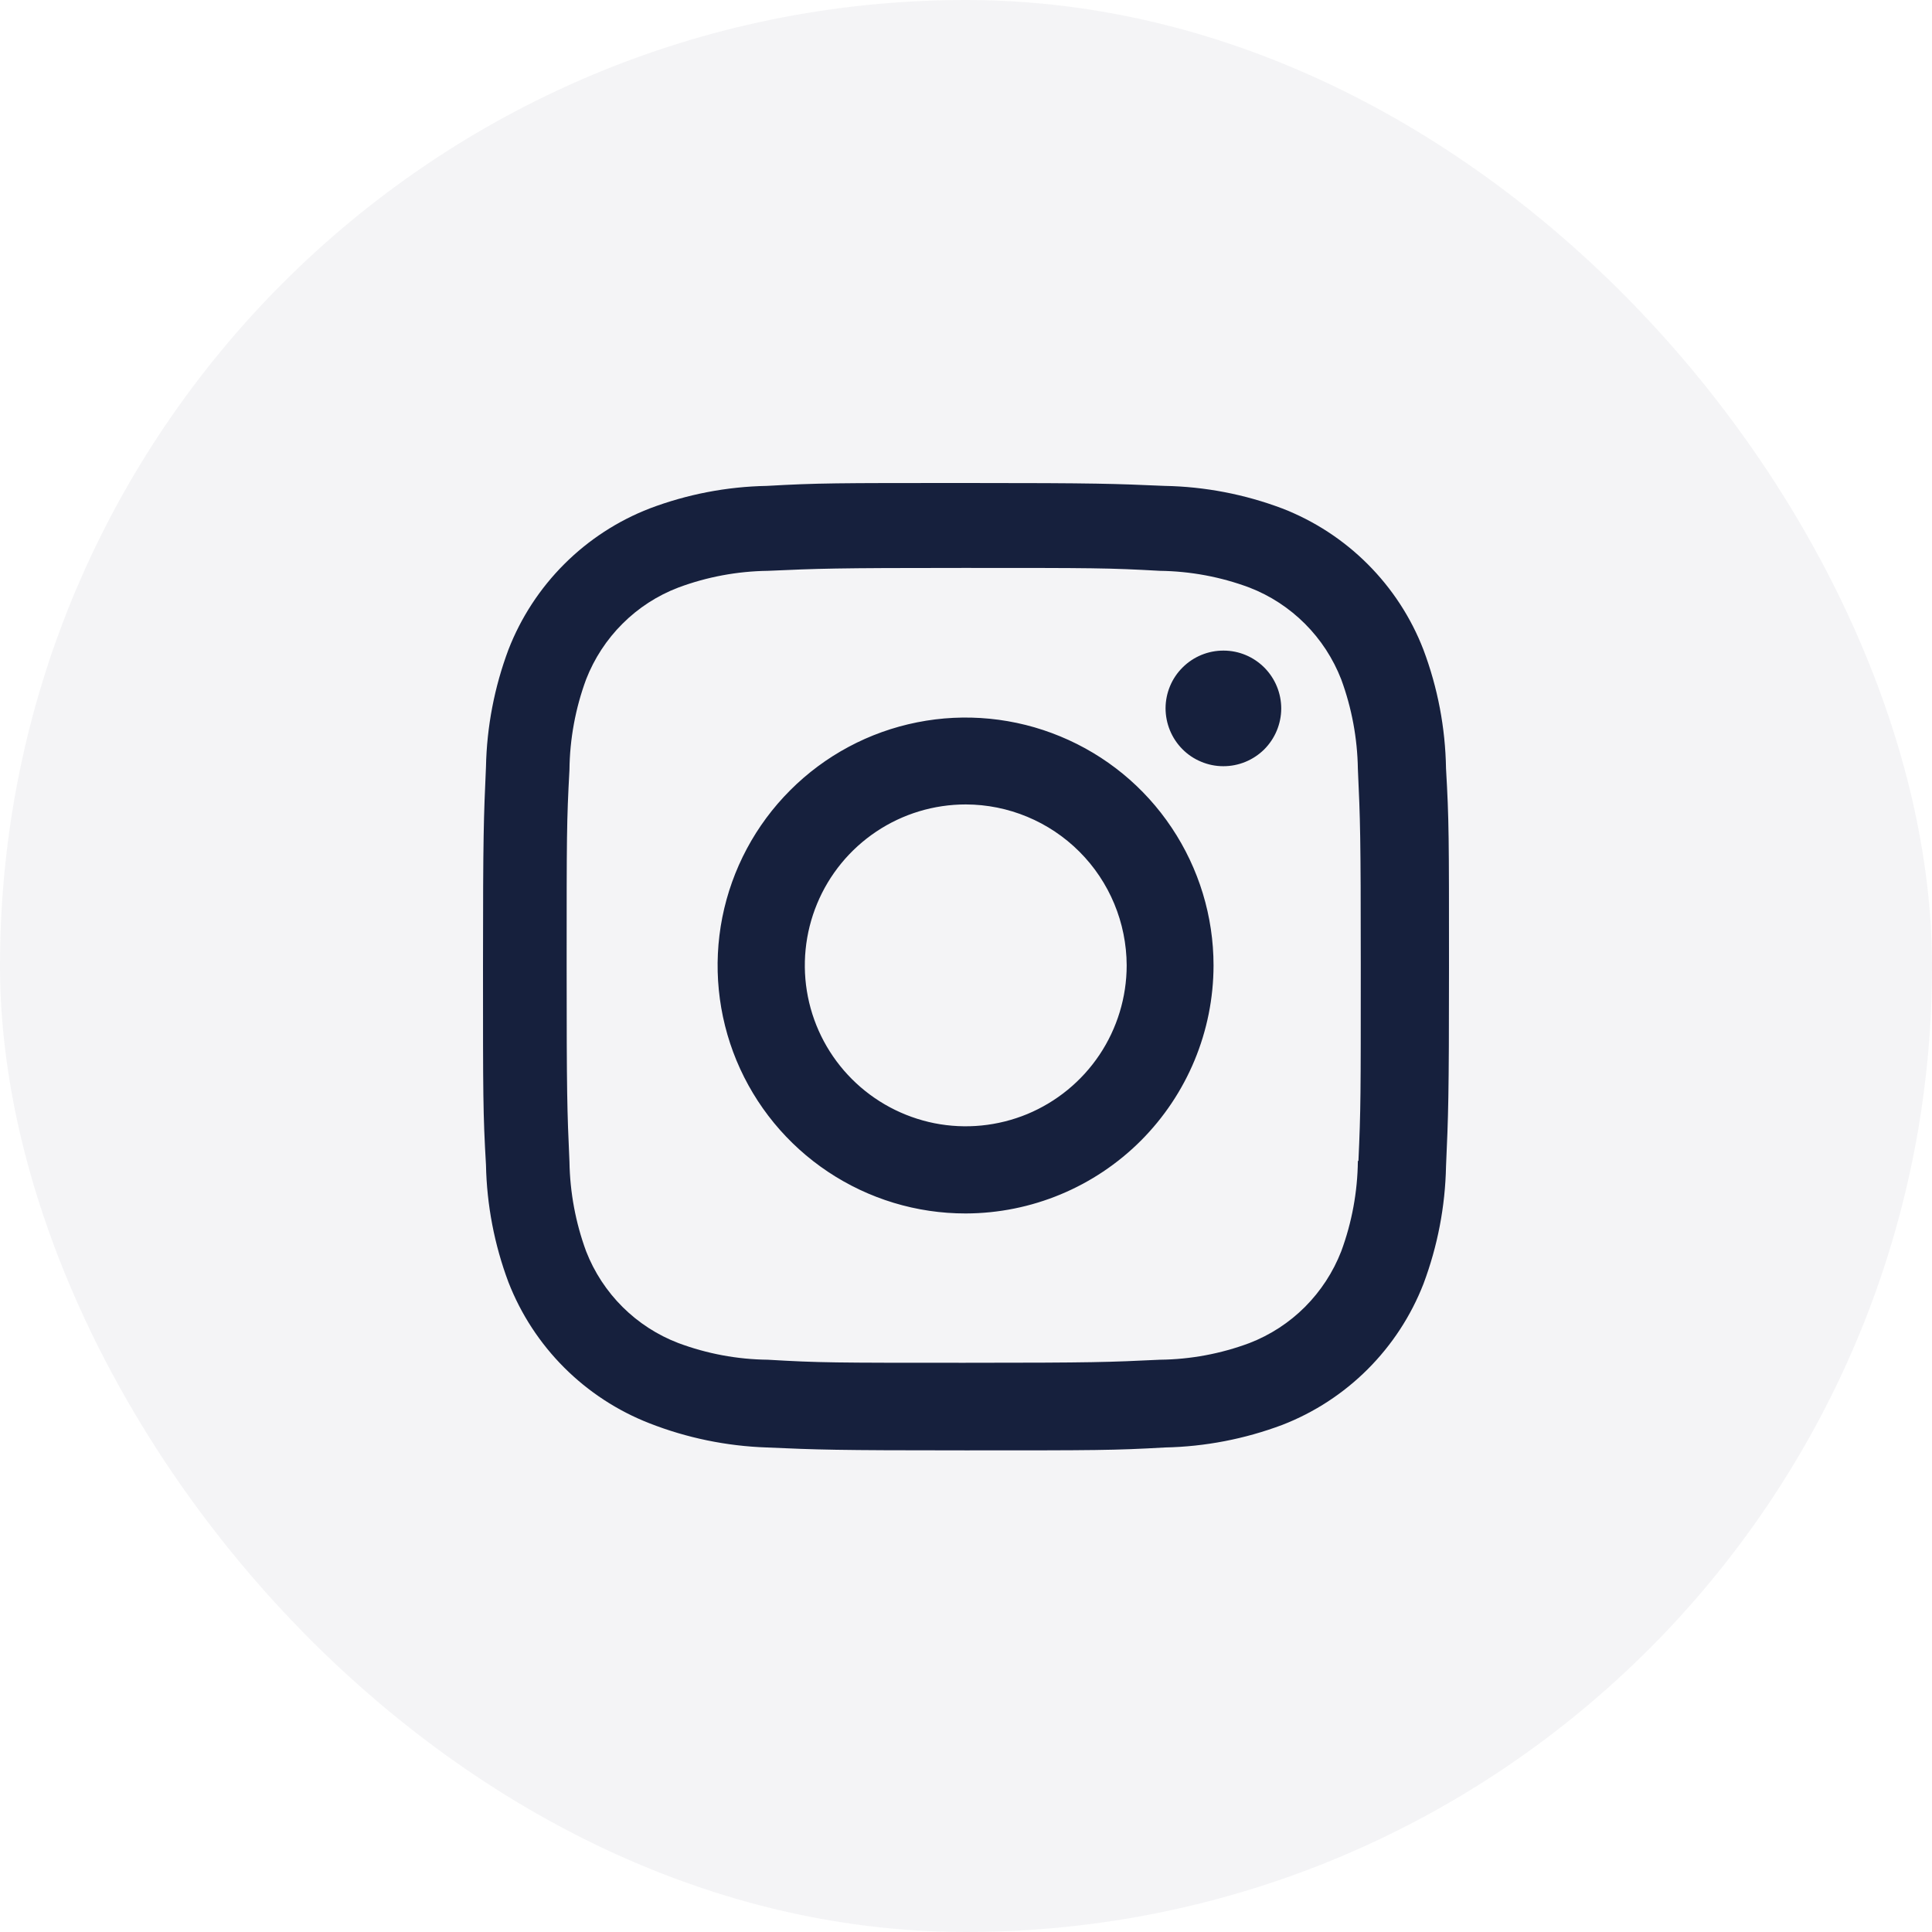
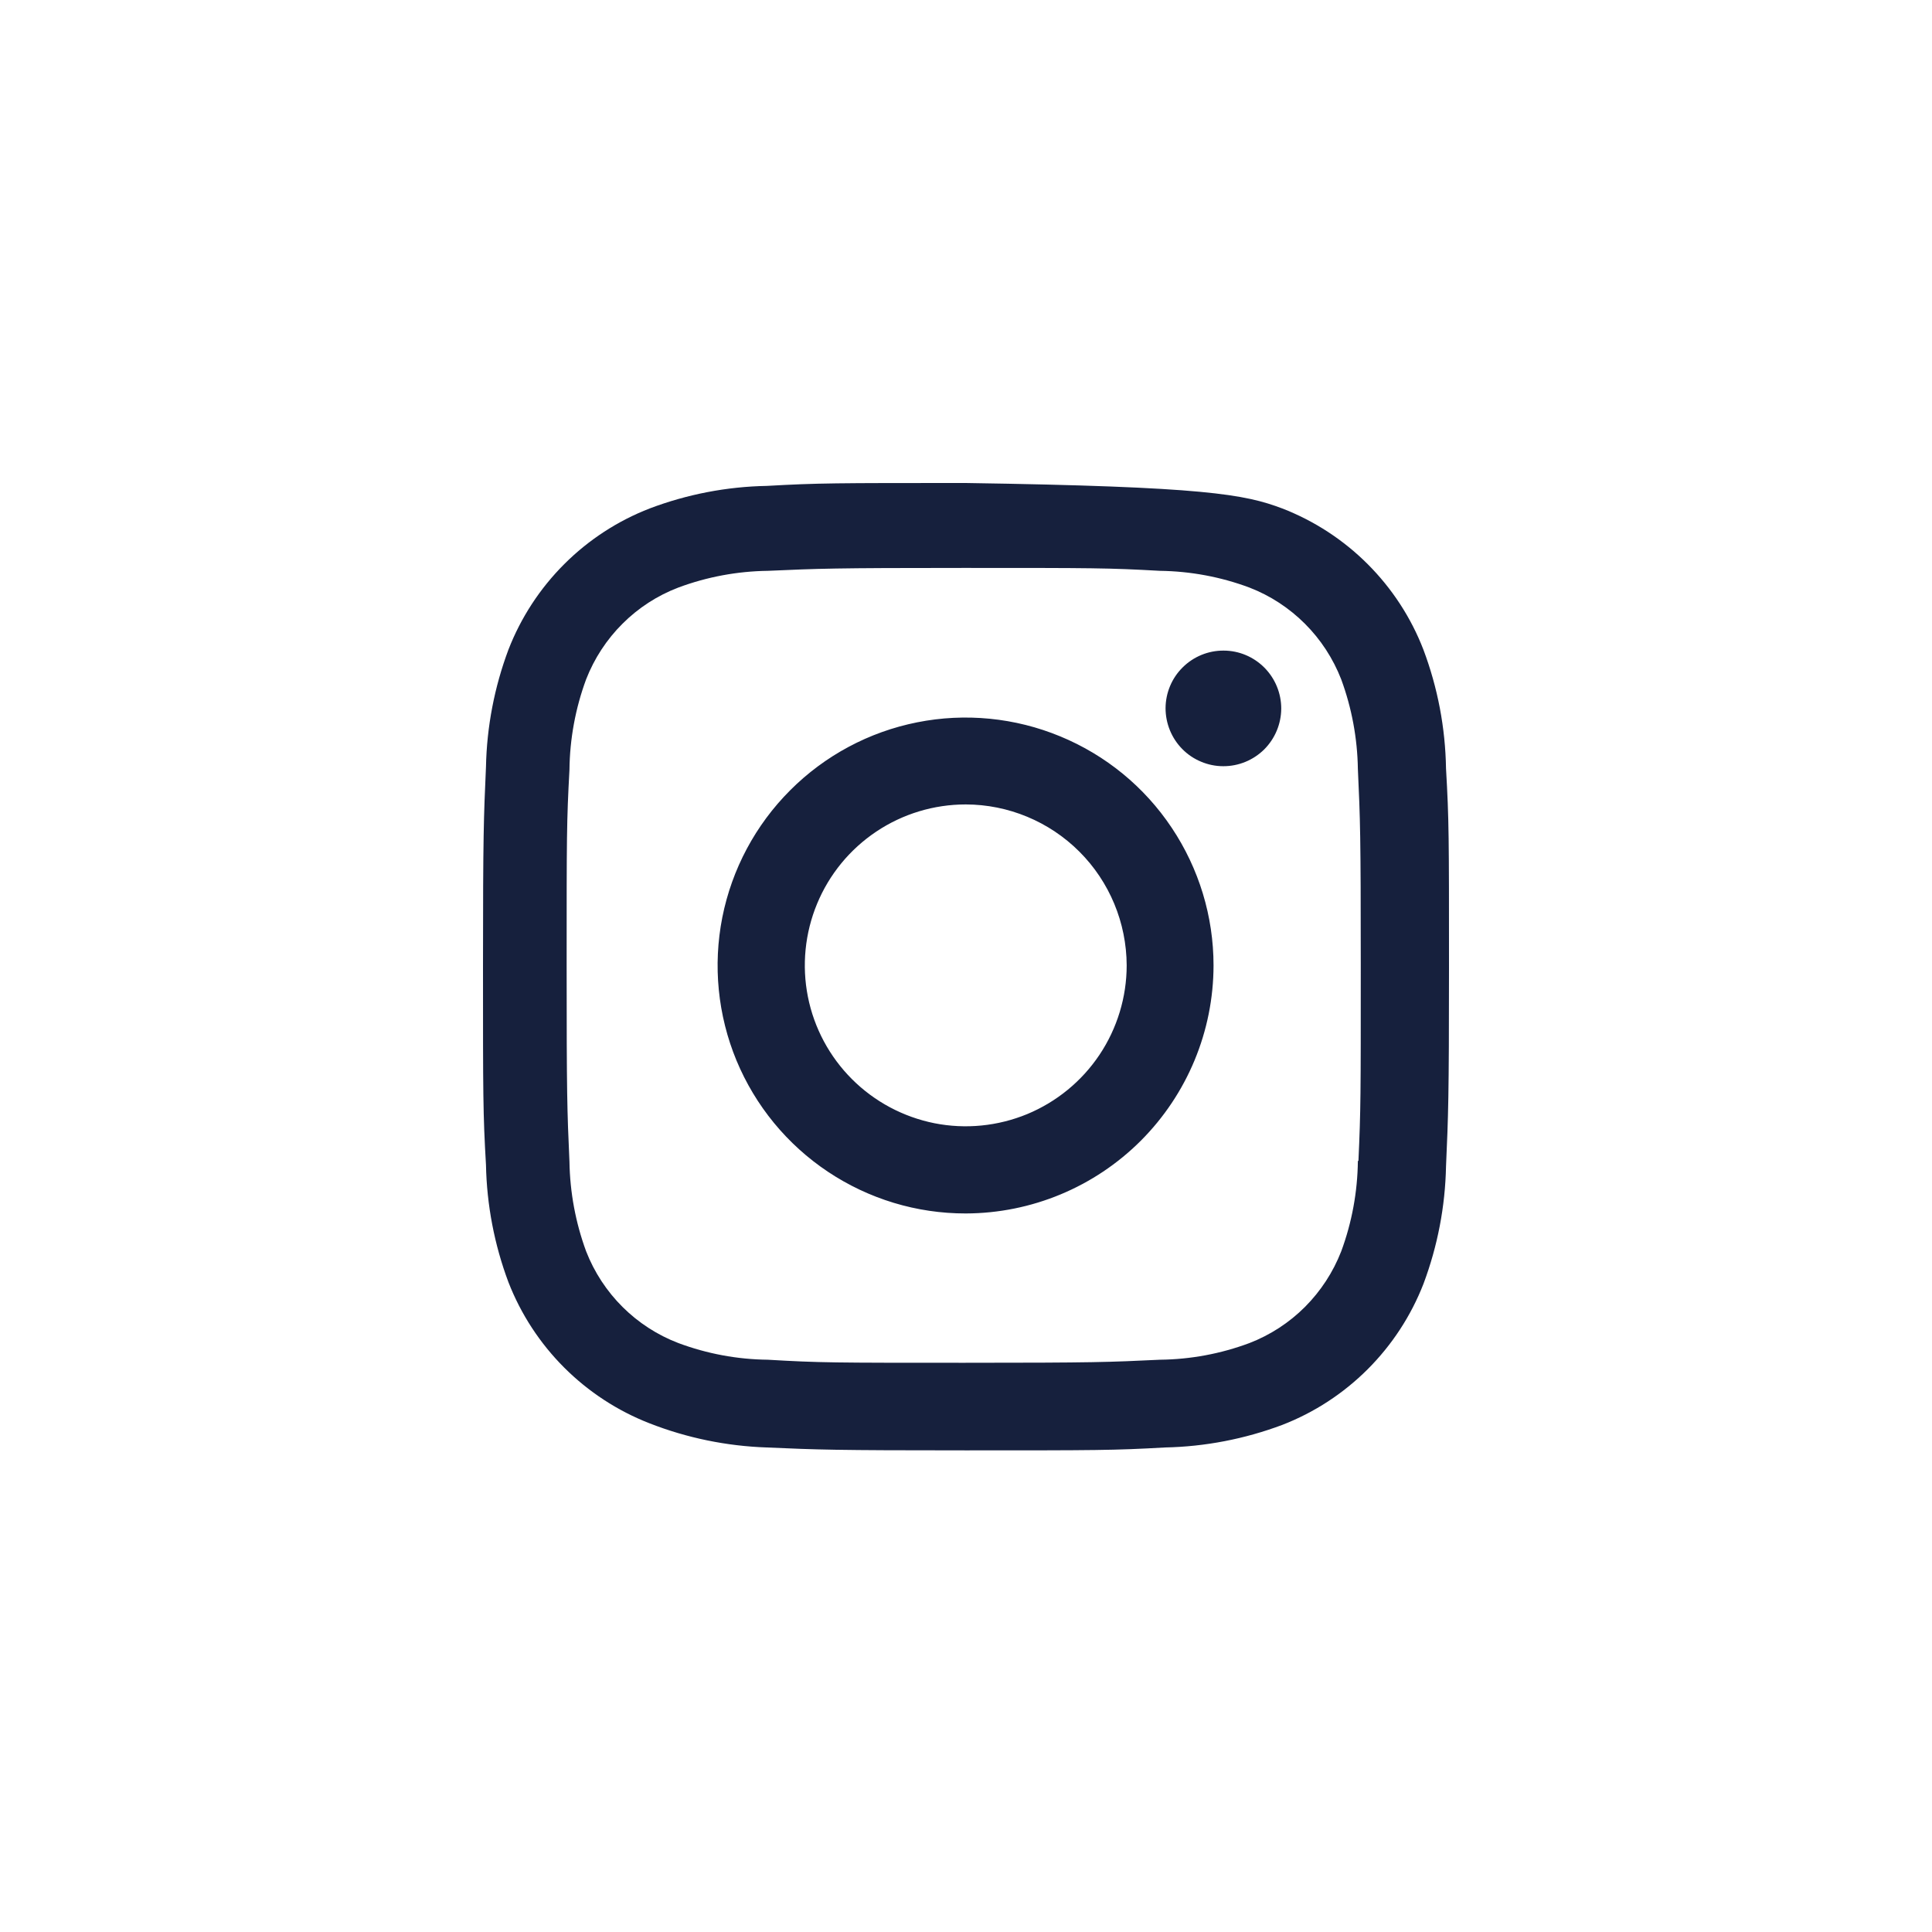
<svg xmlns="http://www.w3.org/2000/svg" width="24" height="24" viewBox="0 0 24 24" fill="none">
-   <rect width="24" height="24" rx="12" fill="#16203D" fill-opacity="0.05" />
-   <path d="M11.997 18.017C10.358 18.017 10.164 18.009 9.525 17.981C9.026 17.964 8.534 17.863 8.069 17.681C7.671 17.526 7.31 17.29 7.008 16.988C6.707 16.687 6.471 16.326 6.316 15.928C6.141 15.461 6.047 14.969 6.037 14.471C6 13.832 6 13.623 6 11.997C6 10.353 6.009 10.161 6.037 9.525C6.047 9.027 6.142 8.535 6.316 8.07C6.471 7.671 6.707 7.31 7.009 7.008C7.311 6.706 7.673 6.47 8.071 6.316C8.536 6.14 9.029 6.045 9.526 6.036C10.162 6 10.372 6 11.997 6C13.649 6 13.839 6.009 14.469 6.036C14.967 6.045 15.461 6.14 15.928 6.316C16.326 6.47 16.688 6.706 16.99 7.008C17.292 7.31 17.528 7.671 17.682 8.07C17.86 8.543 17.955 9.042 17.963 9.547C18 10.185 18 10.394 18 12.019C18 13.645 17.991 13.858 17.963 14.489C17.953 14.988 17.858 15.481 17.683 15.948C17.528 16.346 17.292 16.707 16.99 17.009C16.688 17.311 16.326 17.547 15.928 17.701C15.461 17.876 14.969 17.971 14.471 17.981C13.835 18.017 13.626 18.017 11.997 18.017ZM11.974 7.055C10.344 7.055 10.175 7.063 9.539 7.091C9.159 7.096 8.782 7.166 8.426 7.299C8.166 7.398 7.93 7.551 7.733 7.748C7.536 7.944 7.382 8.18 7.281 8.439C7.148 8.799 7.078 9.18 7.074 9.563C7.039 10.209 7.039 10.378 7.039 11.997C7.039 13.596 7.045 13.79 7.074 14.431C7.08 14.811 7.15 15.188 7.281 15.544C7.485 16.068 7.901 16.483 8.427 16.684C8.783 16.817 9.159 16.887 9.539 16.891C10.184 16.929 10.354 16.929 11.974 16.929C13.608 16.929 13.778 16.921 14.409 16.891C14.789 16.887 15.165 16.817 15.521 16.684C15.78 16.584 16.015 16.431 16.211 16.235C16.407 16.038 16.56 15.804 16.661 15.545C16.794 15.186 16.864 14.804 16.868 14.421H16.875C16.904 13.784 16.904 13.614 16.904 11.986C16.904 10.358 16.897 10.187 16.868 9.551C16.862 9.171 16.792 8.795 16.661 8.439C16.56 8.18 16.407 7.945 16.211 7.749C16.015 7.553 15.78 7.399 15.521 7.299C15.165 7.166 14.789 7.096 14.409 7.091C13.764 7.055 13.596 7.055 11.974 7.055ZM11.997 15.074C11.387 15.075 10.792 14.894 10.285 14.556C9.778 14.218 9.383 13.737 9.149 13.174C8.916 12.611 8.855 11.992 8.973 11.395C9.092 10.797 9.385 10.248 9.816 9.817C10.246 9.386 10.795 9.092 11.393 8.973C11.99 8.854 12.61 8.915 13.172 9.148C13.736 9.381 14.217 9.775 14.555 10.282C14.894 10.789 15.075 11.384 15.075 11.993C15.074 12.81 14.749 13.592 14.172 14.17C13.595 14.747 12.813 15.072 11.997 15.074ZM11.997 9.993C11.601 9.993 11.215 10.11 10.886 10.33C10.557 10.55 10.301 10.862 10.15 11.227C9.999 11.592 9.959 11.994 10.036 12.382C10.113 12.77 10.304 13.126 10.583 13.405C10.863 13.685 11.219 13.875 11.607 13.953C11.995 14.03 12.396 13.99 12.762 13.839C13.127 13.687 13.439 13.431 13.659 13.102C13.878 12.774 13.996 12.387 13.996 11.992C13.994 11.462 13.783 10.954 13.409 10.58C13.034 10.205 12.526 9.994 11.997 9.993ZM15.195 9.518C15.101 9.518 15.007 9.499 14.92 9.462C14.833 9.426 14.754 9.373 14.688 9.306C14.554 9.171 14.479 8.988 14.479 8.797C14.48 8.607 14.556 8.424 14.692 8.29C14.827 8.156 15.01 8.081 15.2 8.082C15.391 8.082 15.573 8.159 15.707 8.294C15.841 8.429 15.916 8.612 15.916 8.802C15.915 8.993 15.839 9.175 15.704 9.31C15.568 9.444 15.385 9.519 15.195 9.518Z" fill="#16203D" />
+   <path d="M11.997 18.017C10.358 18.017 10.164 18.009 9.525 17.981C9.026 17.964 8.534 17.863 8.069 17.681C7.671 17.526 7.31 17.29 7.008 16.988C6.707 16.687 6.471 16.326 6.316 15.928C6.141 15.461 6.047 14.969 6.037 14.471C6 13.832 6 13.623 6 11.997C6 10.353 6.009 10.161 6.037 9.525C6.047 9.027 6.142 8.535 6.316 8.07C6.471 7.671 6.707 7.31 7.009 7.008C7.311 6.706 7.673 6.47 8.071 6.316C8.536 6.14 9.029 6.045 9.526 6.036C10.162 6 10.372 6 11.997 6C14.967 6.045 15.461 6.14 15.928 6.316C16.326 6.47 16.688 6.706 16.99 7.008C17.292 7.31 17.528 7.671 17.682 8.07C17.86 8.543 17.955 9.042 17.963 9.547C18 10.185 18 10.394 18 12.019C18 13.645 17.991 13.858 17.963 14.489C17.953 14.988 17.858 15.481 17.683 15.948C17.528 16.346 17.292 16.707 16.99 17.009C16.688 17.311 16.326 17.547 15.928 17.701C15.461 17.876 14.969 17.971 14.471 17.981C13.835 18.017 13.626 18.017 11.997 18.017ZM11.974 7.055C10.344 7.055 10.175 7.063 9.539 7.091C9.159 7.096 8.782 7.166 8.426 7.299C8.166 7.398 7.93 7.551 7.733 7.748C7.536 7.944 7.382 8.18 7.281 8.439C7.148 8.799 7.078 9.18 7.074 9.563C7.039 10.209 7.039 10.378 7.039 11.997C7.039 13.596 7.045 13.79 7.074 14.431C7.08 14.811 7.15 15.188 7.281 15.544C7.485 16.068 7.901 16.483 8.427 16.684C8.783 16.817 9.159 16.887 9.539 16.891C10.184 16.929 10.354 16.929 11.974 16.929C13.608 16.929 13.778 16.921 14.409 16.891C14.789 16.887 15.165 16.817 15.521 16.684C15.78 16.584 16.015 16.431 16.211 16.235C16.407 16.038 16.56 15.804 16.661 15.545C16.794 15.186 16.864 14.804 16.868 14.421H16.875C16.904 13.784 16.904 13.614 16.904 11.986C16.904 10.358 16.897 10.187 16.868 9.551C16.862 9.171 16.792 8.795 16.661 8.439C16.56 8.18 16.407 7.945 16.211 7.749C16.015 7.553 15.78 7.399 15.521 7.299C15.165 7.166 14.789 7.096 14.409 7.091C13.764 7.055 13.596 7.055 11.974 7.055ZM11.997 15.074C11.387 15.075 10.792 14.894 10.285 14.556C9.778 14.218 9.383 13.737 9.149 13.174C8.916 12.611 8.855 11.992 8.973 11.395C9.092 10.797 9.385 10.248 9.816 9.817C10.246 9.386 10.795 9.092 11.393 8.973C11.99 8.854 12.61 8.915 13.172 9.148C13.736 9.381 14.217 9.775 14.555 10.282C14.894 10.789 15.075 11.384 15.075 11.993C15.074 12.81 14.749 13.592 14.172 14.17C13.595 14.747 12.813 15.072 11.997 15.074ZM11.997 9.993C11.601 9.993 11.215 10.11 10.886 10.33C10.557 10.55 10.301 10.862 10.15 11.227C9.999 11.592 9.959 11.994 10.036 12.382C10.113 12.77 10.304 13.126 10.583 13.405C10.863 13.685 11.219 13.875 11.607 13.953C11.995 14.03 12.396 13.99 12.762 13.839C13.127 13.687 13.439 13.431 13.659 13.102C13.878 12.774 13.996 12.387 13.996 11.992C13.994 11.462 13.783 10.954 13.409 10.58C13.034 10.205 12.526 9.994 11.997 9.993ZM15.195 9.518C15.101 9.518 15.007 9.499 14.92 9.462C14.833 9.426 14.754 9.373 14.688 9.306C14.554 9.171 14.479 8.988 14.479 8.797C14.48 8.607 14.556 8.424 14.692 8.29C14.827 8.156 15.01 8.081 15.2 8.082C15.391 8.082 15.573 8.159 15.707 8.294C15.841 8.429 15.916 8.612 15.916 8.802C15.915 8.993 15.839 9.175 15.704 9.31C15.568 9.444 15.385 9.519 15.195 9.518Z" fill="#16203D" />
</svg>